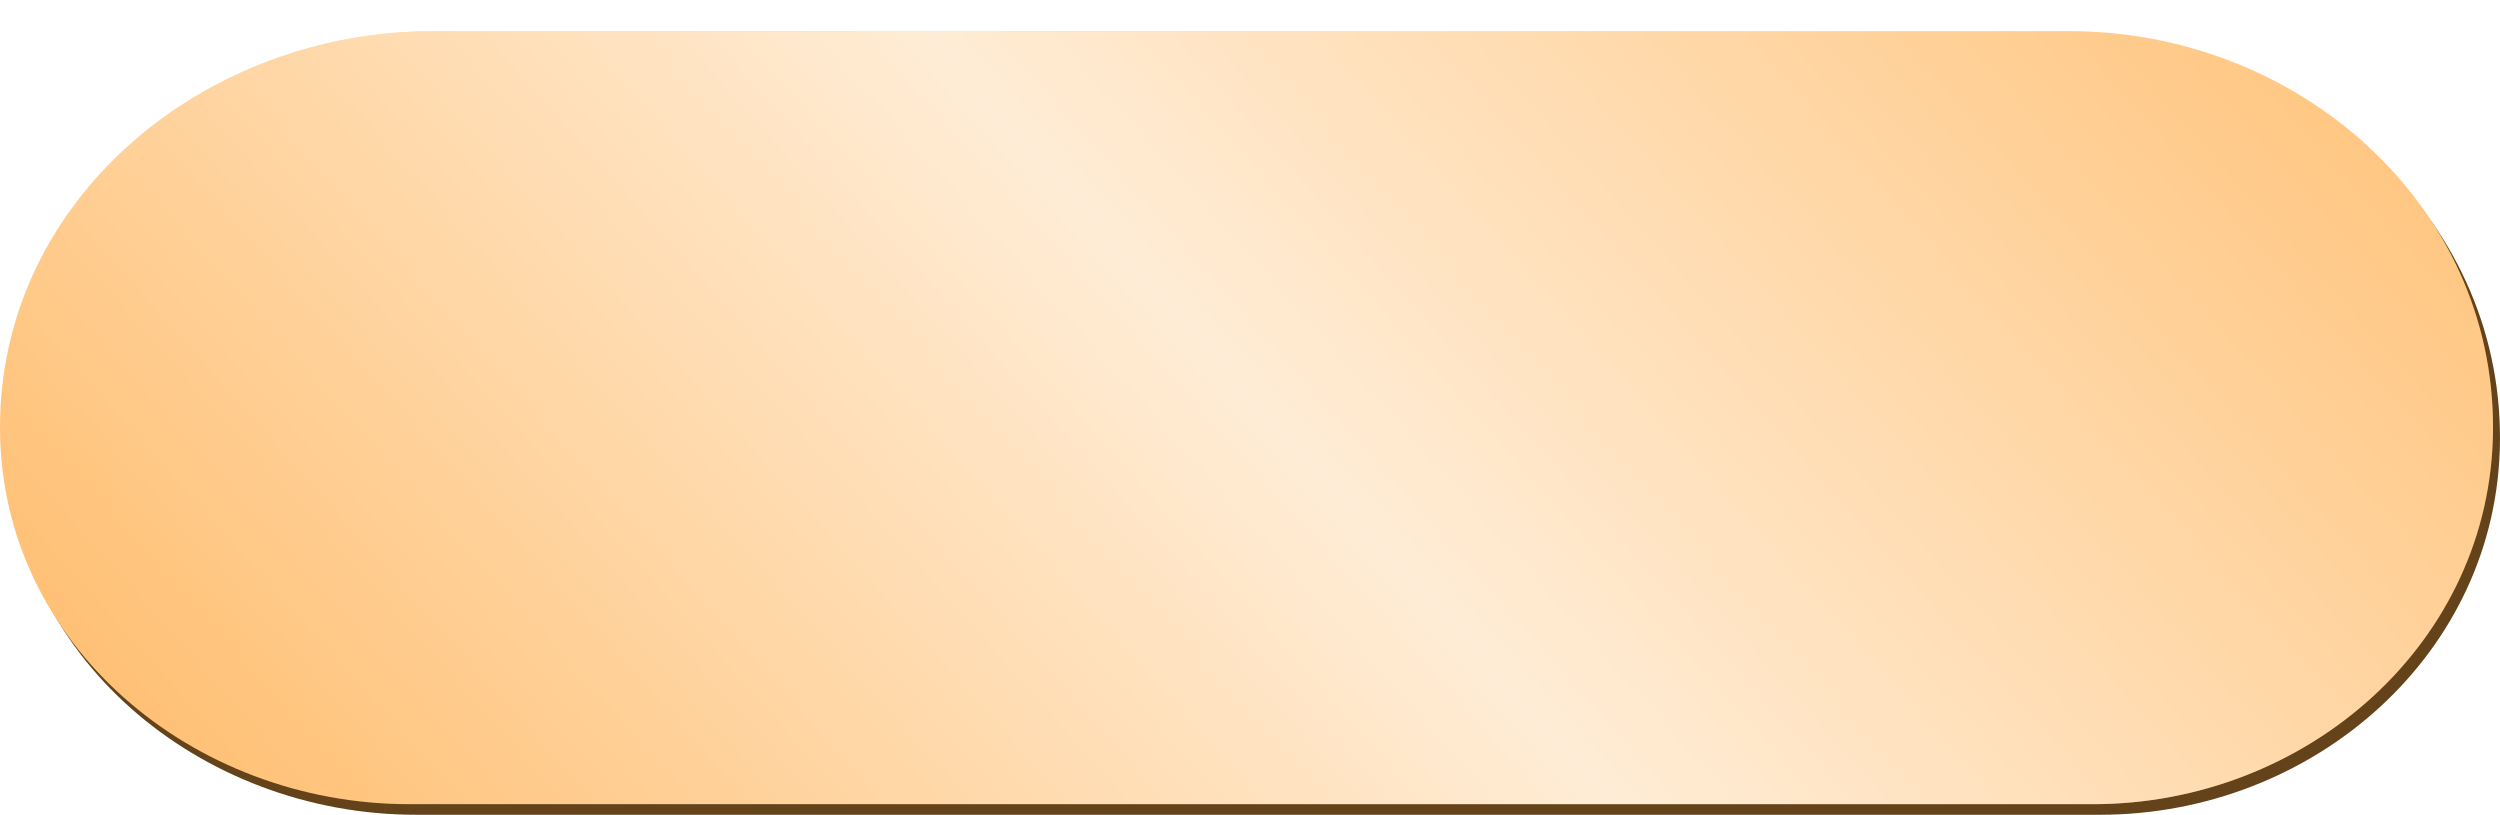
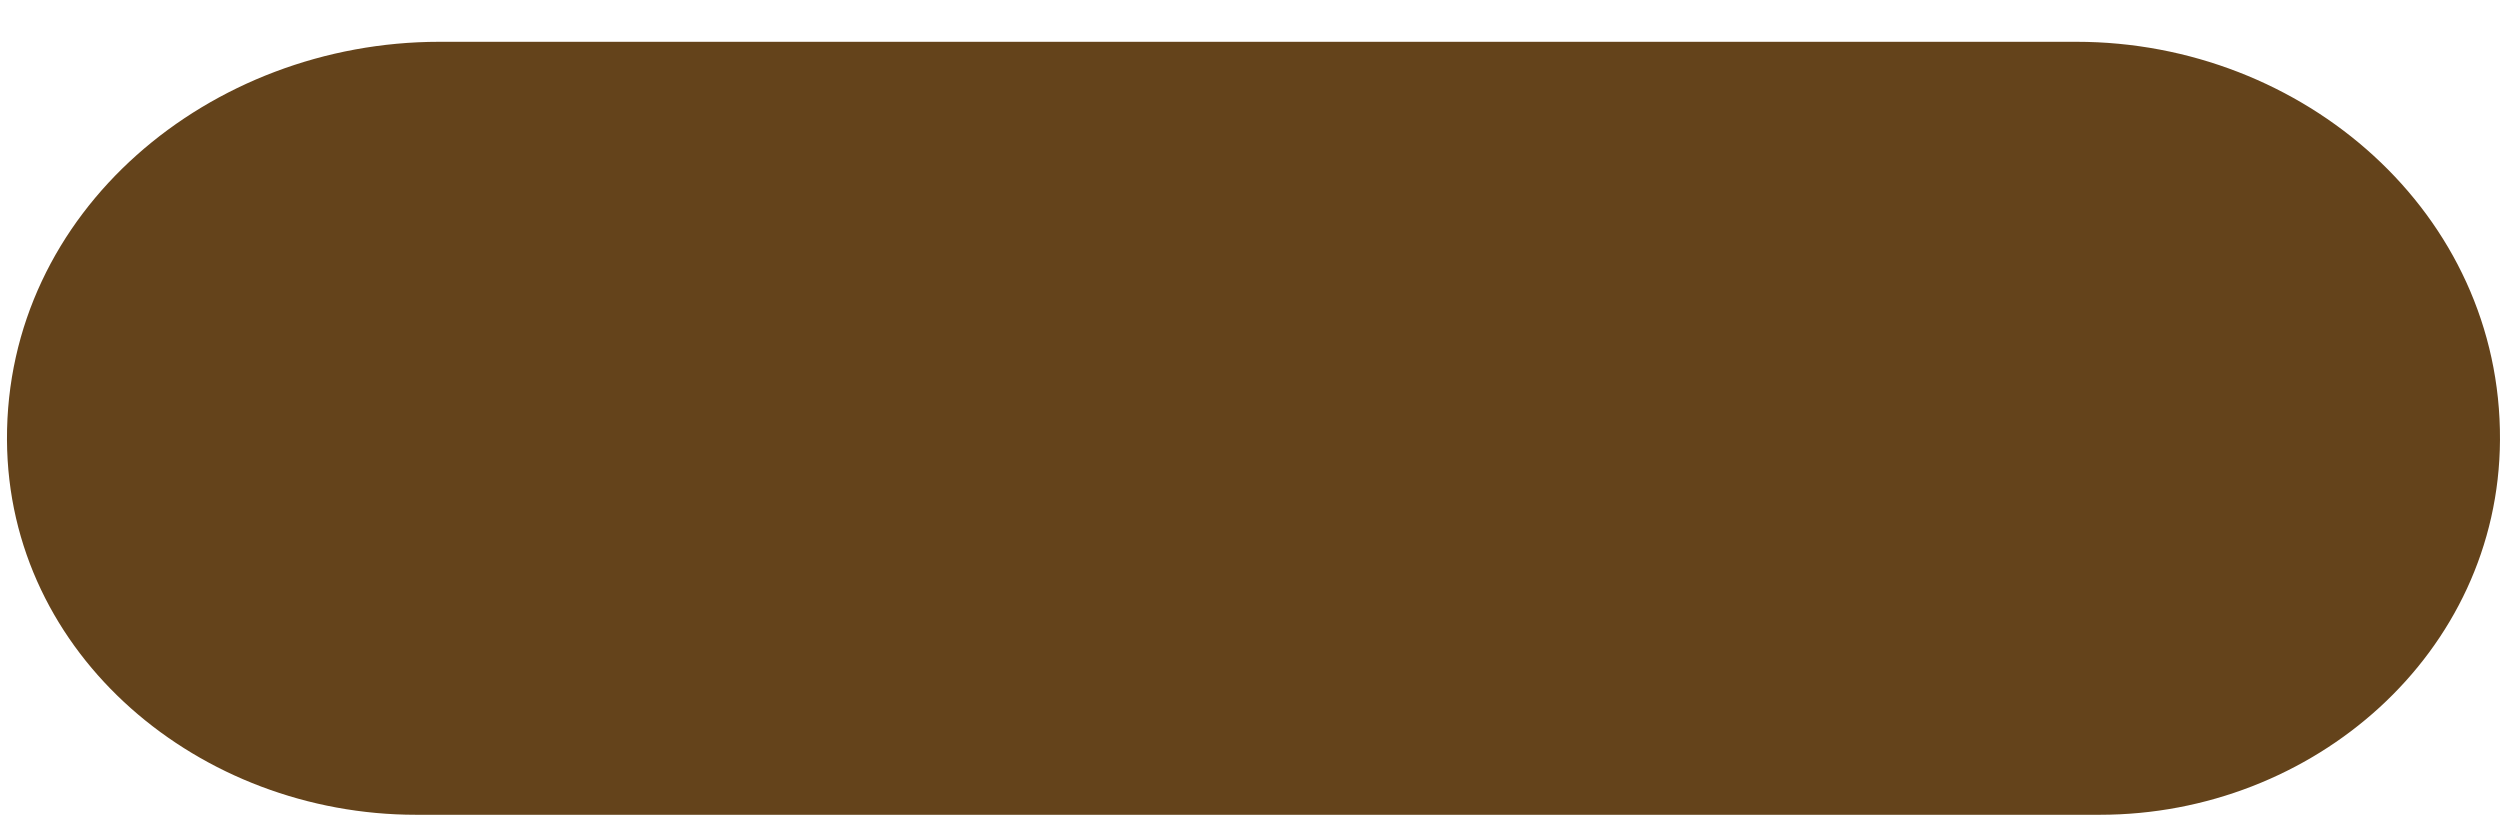
<svg xmlns="http://www.w3.org/2000/svg" width="359" height="117" viewBox="0 0 359 117" fill="none">
  <path d="M1.002 63.184C0.835 30.283 30.19 6.002 63.092 6.002H298.175C330.749 6.002 359.183 30.61 358.997 63.184C358.822 93.838 332.193 117.002 301.538 117.002H59.734C28.742 117.002 1.159 94.175 1.002 63.184Z" fill="#64431B" />
  <g filter="url(#filter0_i_74_1189)">
-     <path d="M0.002 57.184C-0.165 24.283 29.19 0.002 62.092 0.002H297.175C329.749 0.002 358.183 24.61 357.997 57.184C357.822 87.838 331.193 111.002 300.538 111.002H58.734C27.742 111.002 0.159 88.175 0.002 57.184Z" fill="#FFC176" />
-     <path d="M0.002 57.184C-0.165 24.283 29.19 0.002 62.092 0.002H297.175C329.749 0.002 358.183 24.61 357.997 57.184C357.822 87.838 331.193 111.002 300.538 111.002H58.734C27.742 111.002 0.159 88.175 0.002 57.184Z" fill="url(#paint0_linear_74_1189)" fill-opacity="0.7" />
-   </g>
+     </g>
  <defs>
    <filter id="filter0_i_74_1189" x="0.001" y="0.002" width="357.997" height="115.476" filterUnits="userSpaceOnUse" color-interpolation-filters="sRGB">
      <feFlood flood-opacity="0" result="BackgroundImageFix" />
      <feBlend mode="normal" in="SourceGraphic" in2="BackgroundImageFix" result="shape" />
      <feColorMatrix in="SourceAlpha" type="matrix" values="0 0 0 0 0 0 0 0 0 0 0 0 0 0 0 0 0 0 127 0" result="hardAlpha" />
      <feOffset dy="4.476" />
      <feGaussianBlur stdDeviation="5.595" />
      <feComposite in2="hardAlpha" operator="arithmetic" k2="-1" k3="1" />
      <feColorMatrix type="matrix" values="0 0 0 0 1 0 0 0 0 1 0 0 0 0 1 0 0 0 0.35 0" />
      <feBlend mode="normal" in2="shape" result="effect1_innerShadow_74_1189" />
    </filter>
    <linearGradient id="paint0_linear_74_1189" x1="323.484" y1="-40.362" x2="86.088" y2="170.867" gradientUnits="userSpaceOnUse">
      <stop offset="0.007" stop-color="white" stop-opacity="0" />
      <stop offset="0.533" stop-color="white" />
      <stop offset="1" stop-color="white" stop-opacity="0" />
    </linearGradient>
  </defs>
</svg>